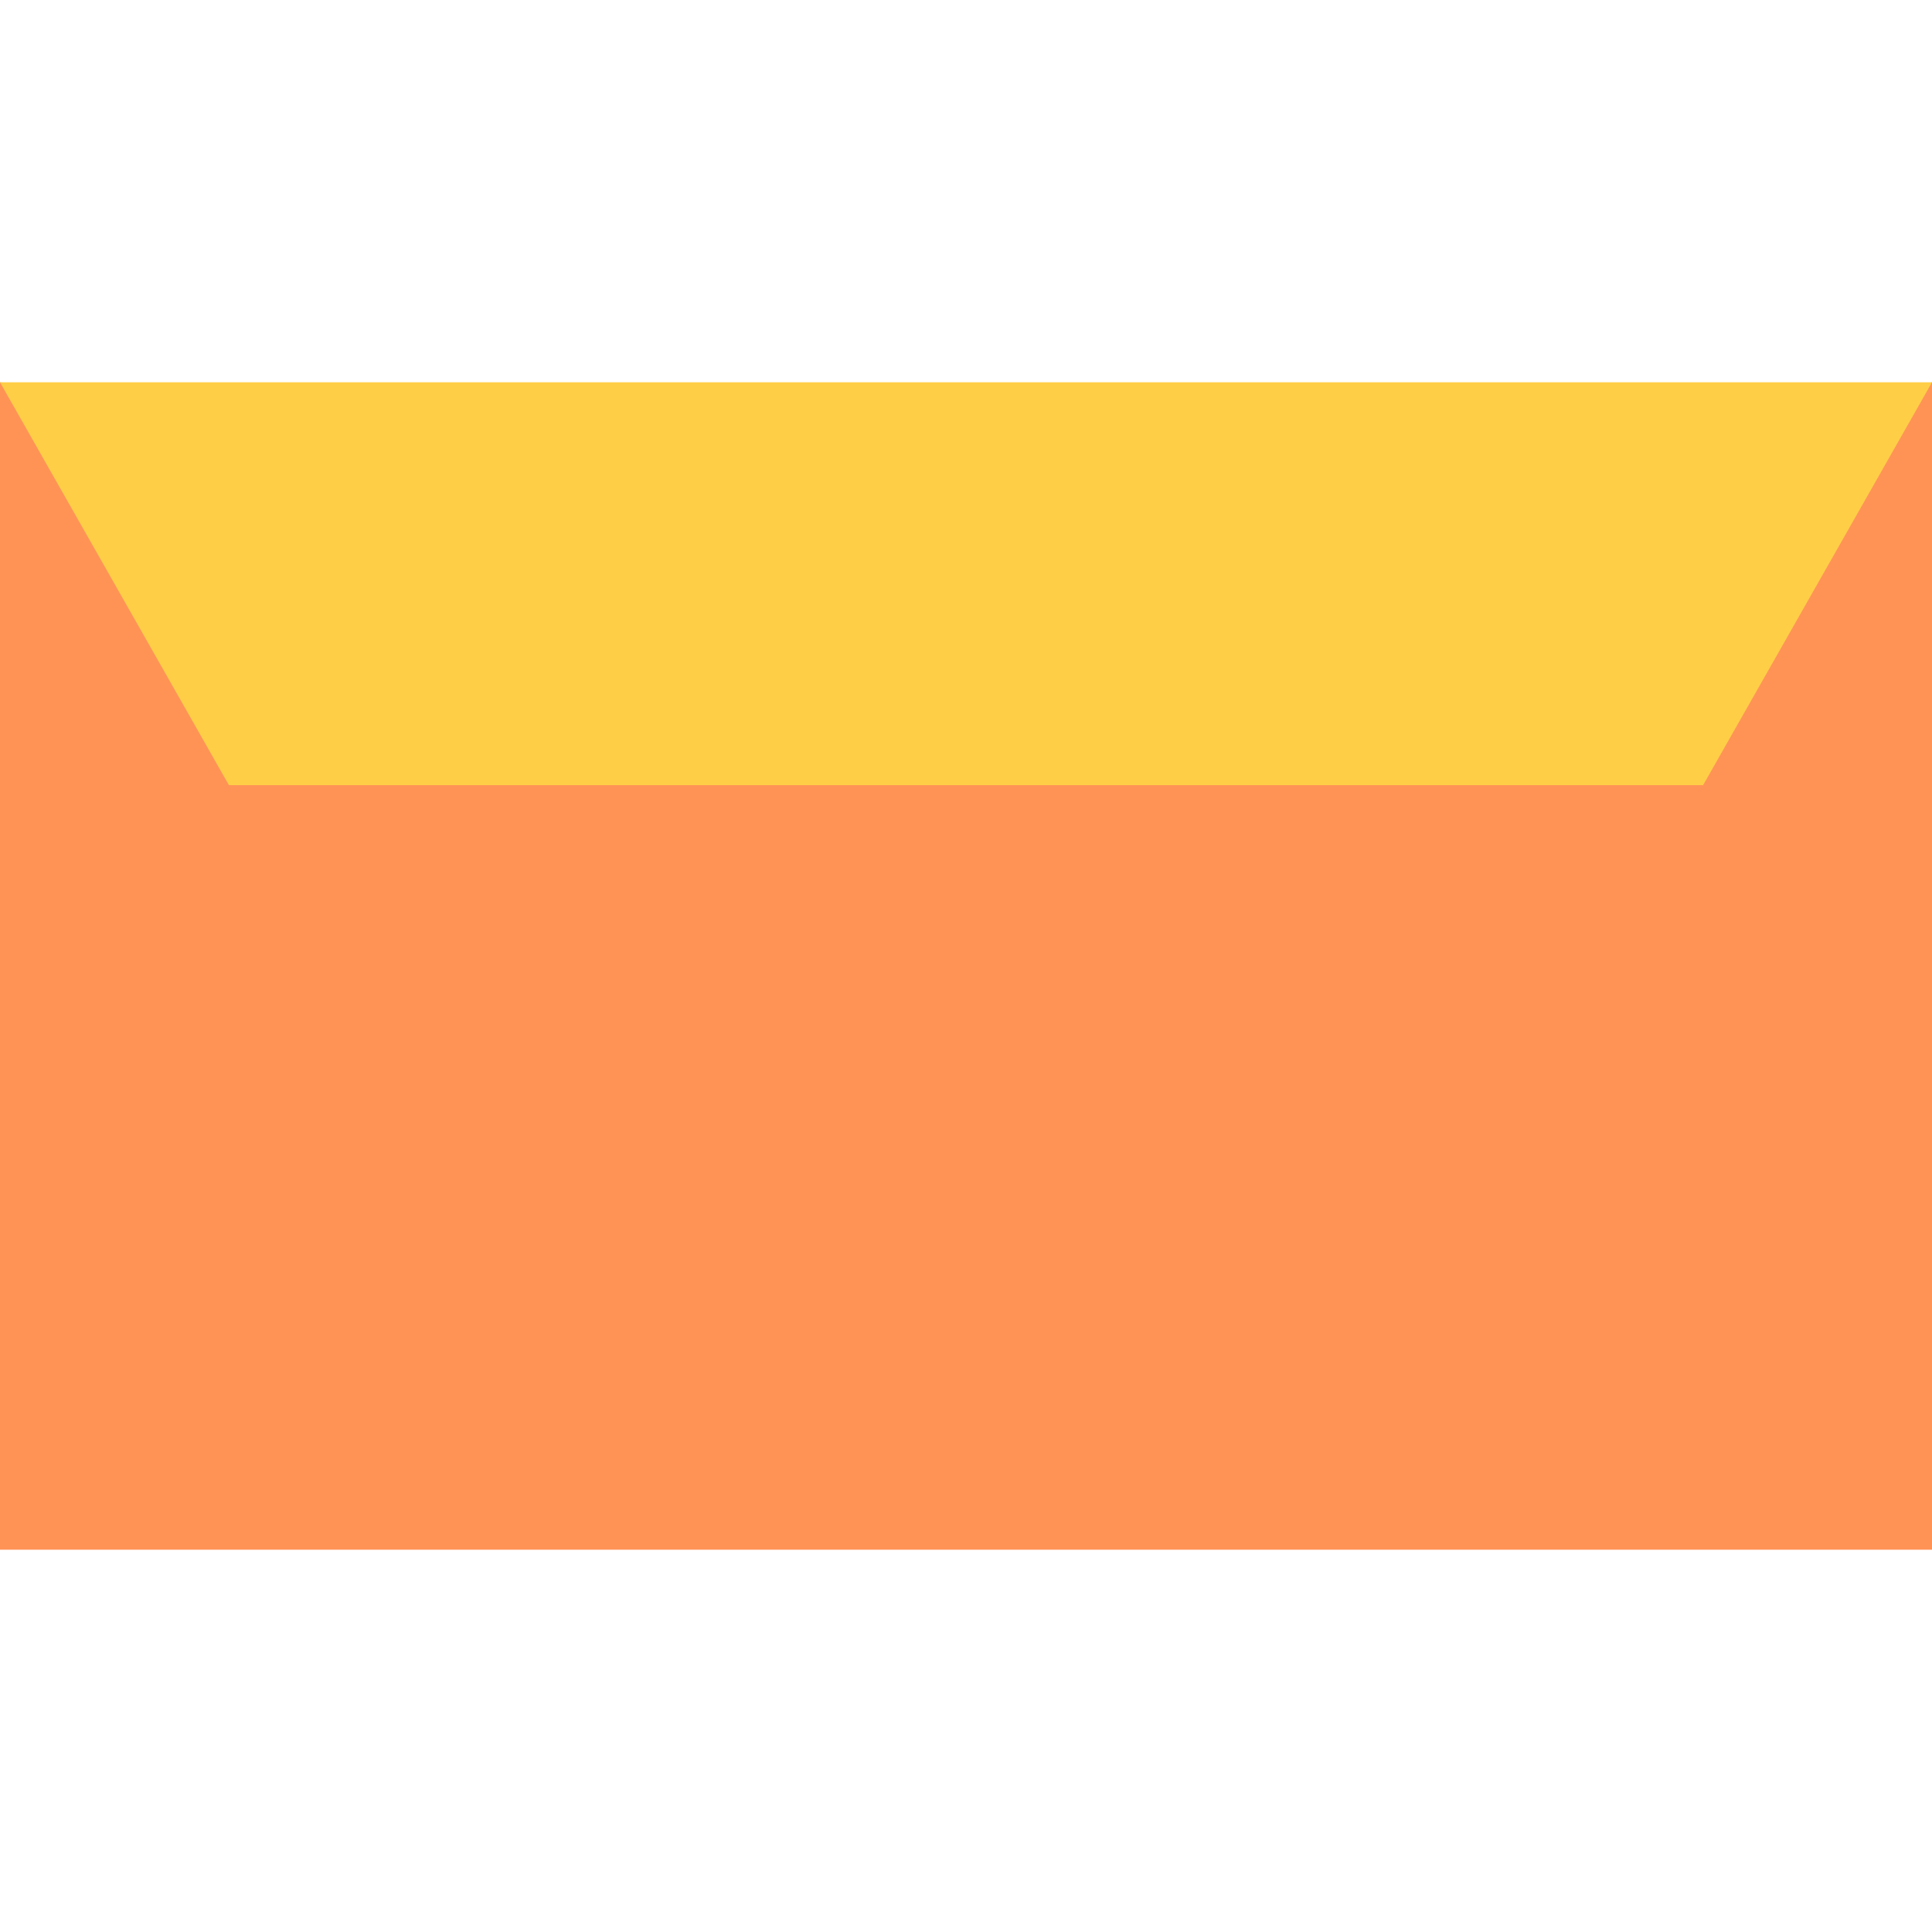
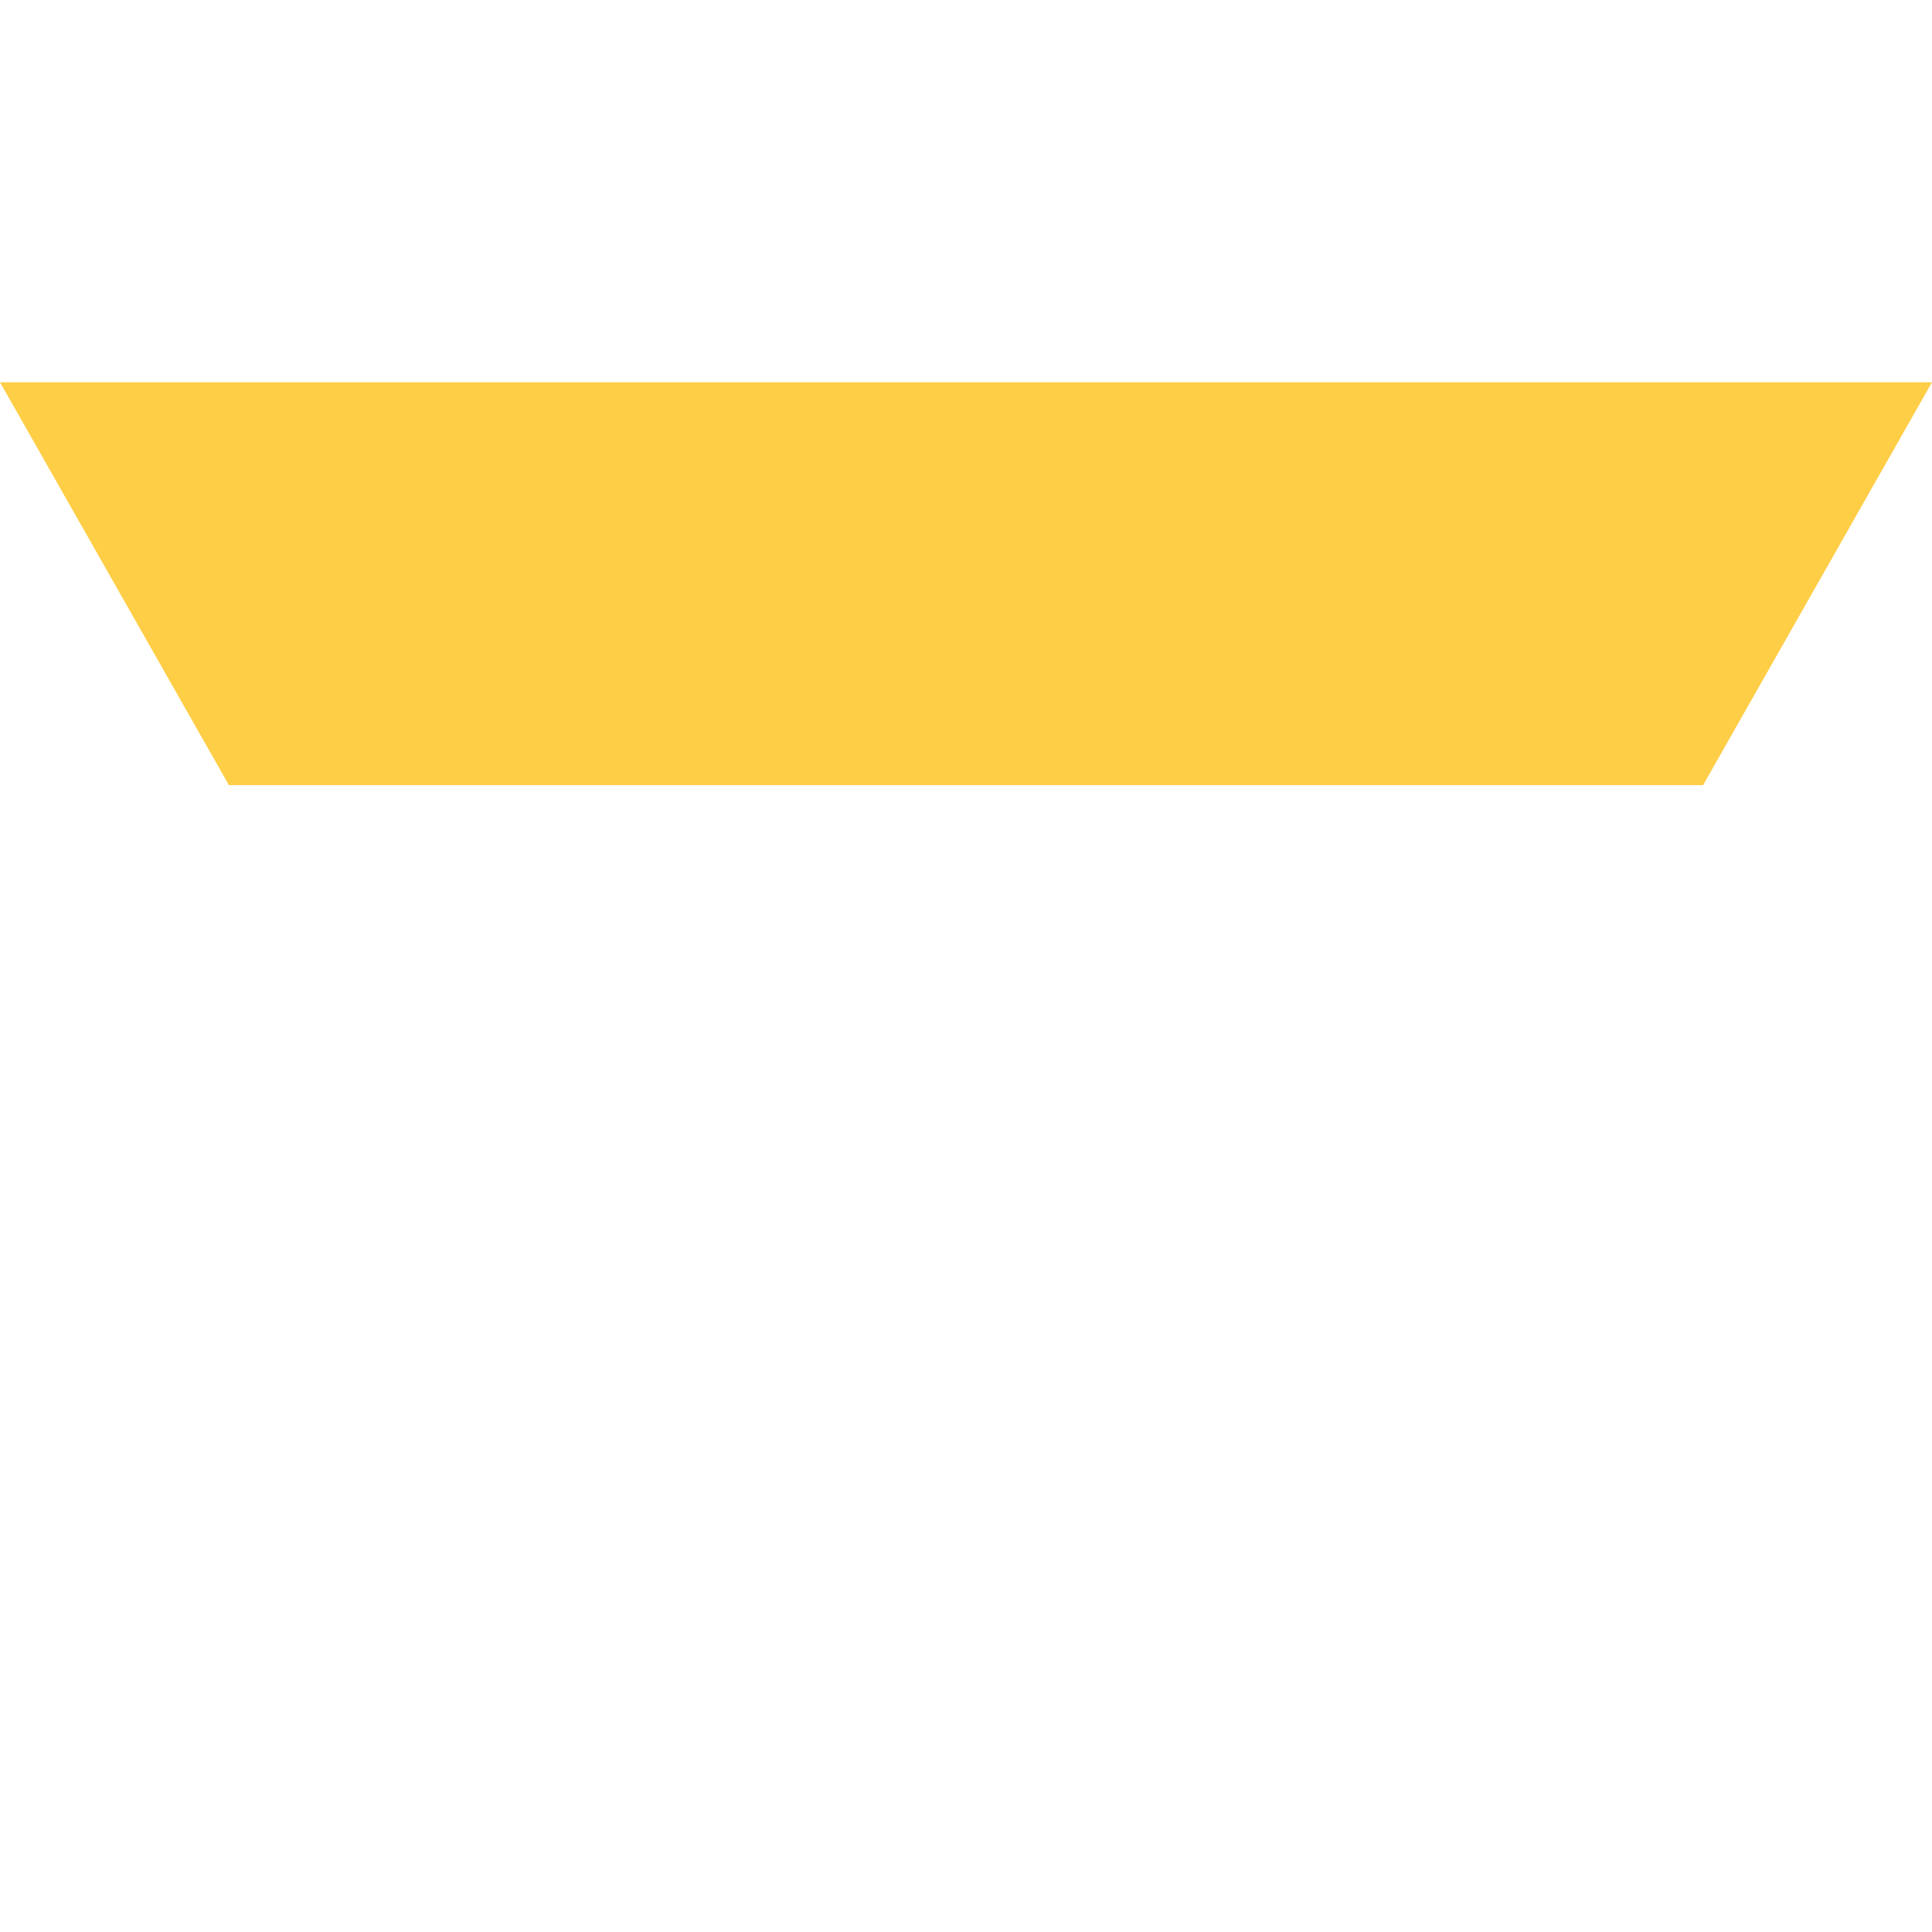
<svg xmlns="http://www.w3.org/2000/svg" height="800px" width="800px" version="1.1" id="Layer_1" viewBox="0 0 512 512" xml:space="preserve">
-   <polygon style="fill:#FF9356;" points="512,410.692 0,410.692 0,101.308 256,137.706 512,101.308 " />
  <polygon style="fill:#FFCE47;" points="0,101.308 60.664,208.076 451.337,208.076 512,101.308 " />
</svg>